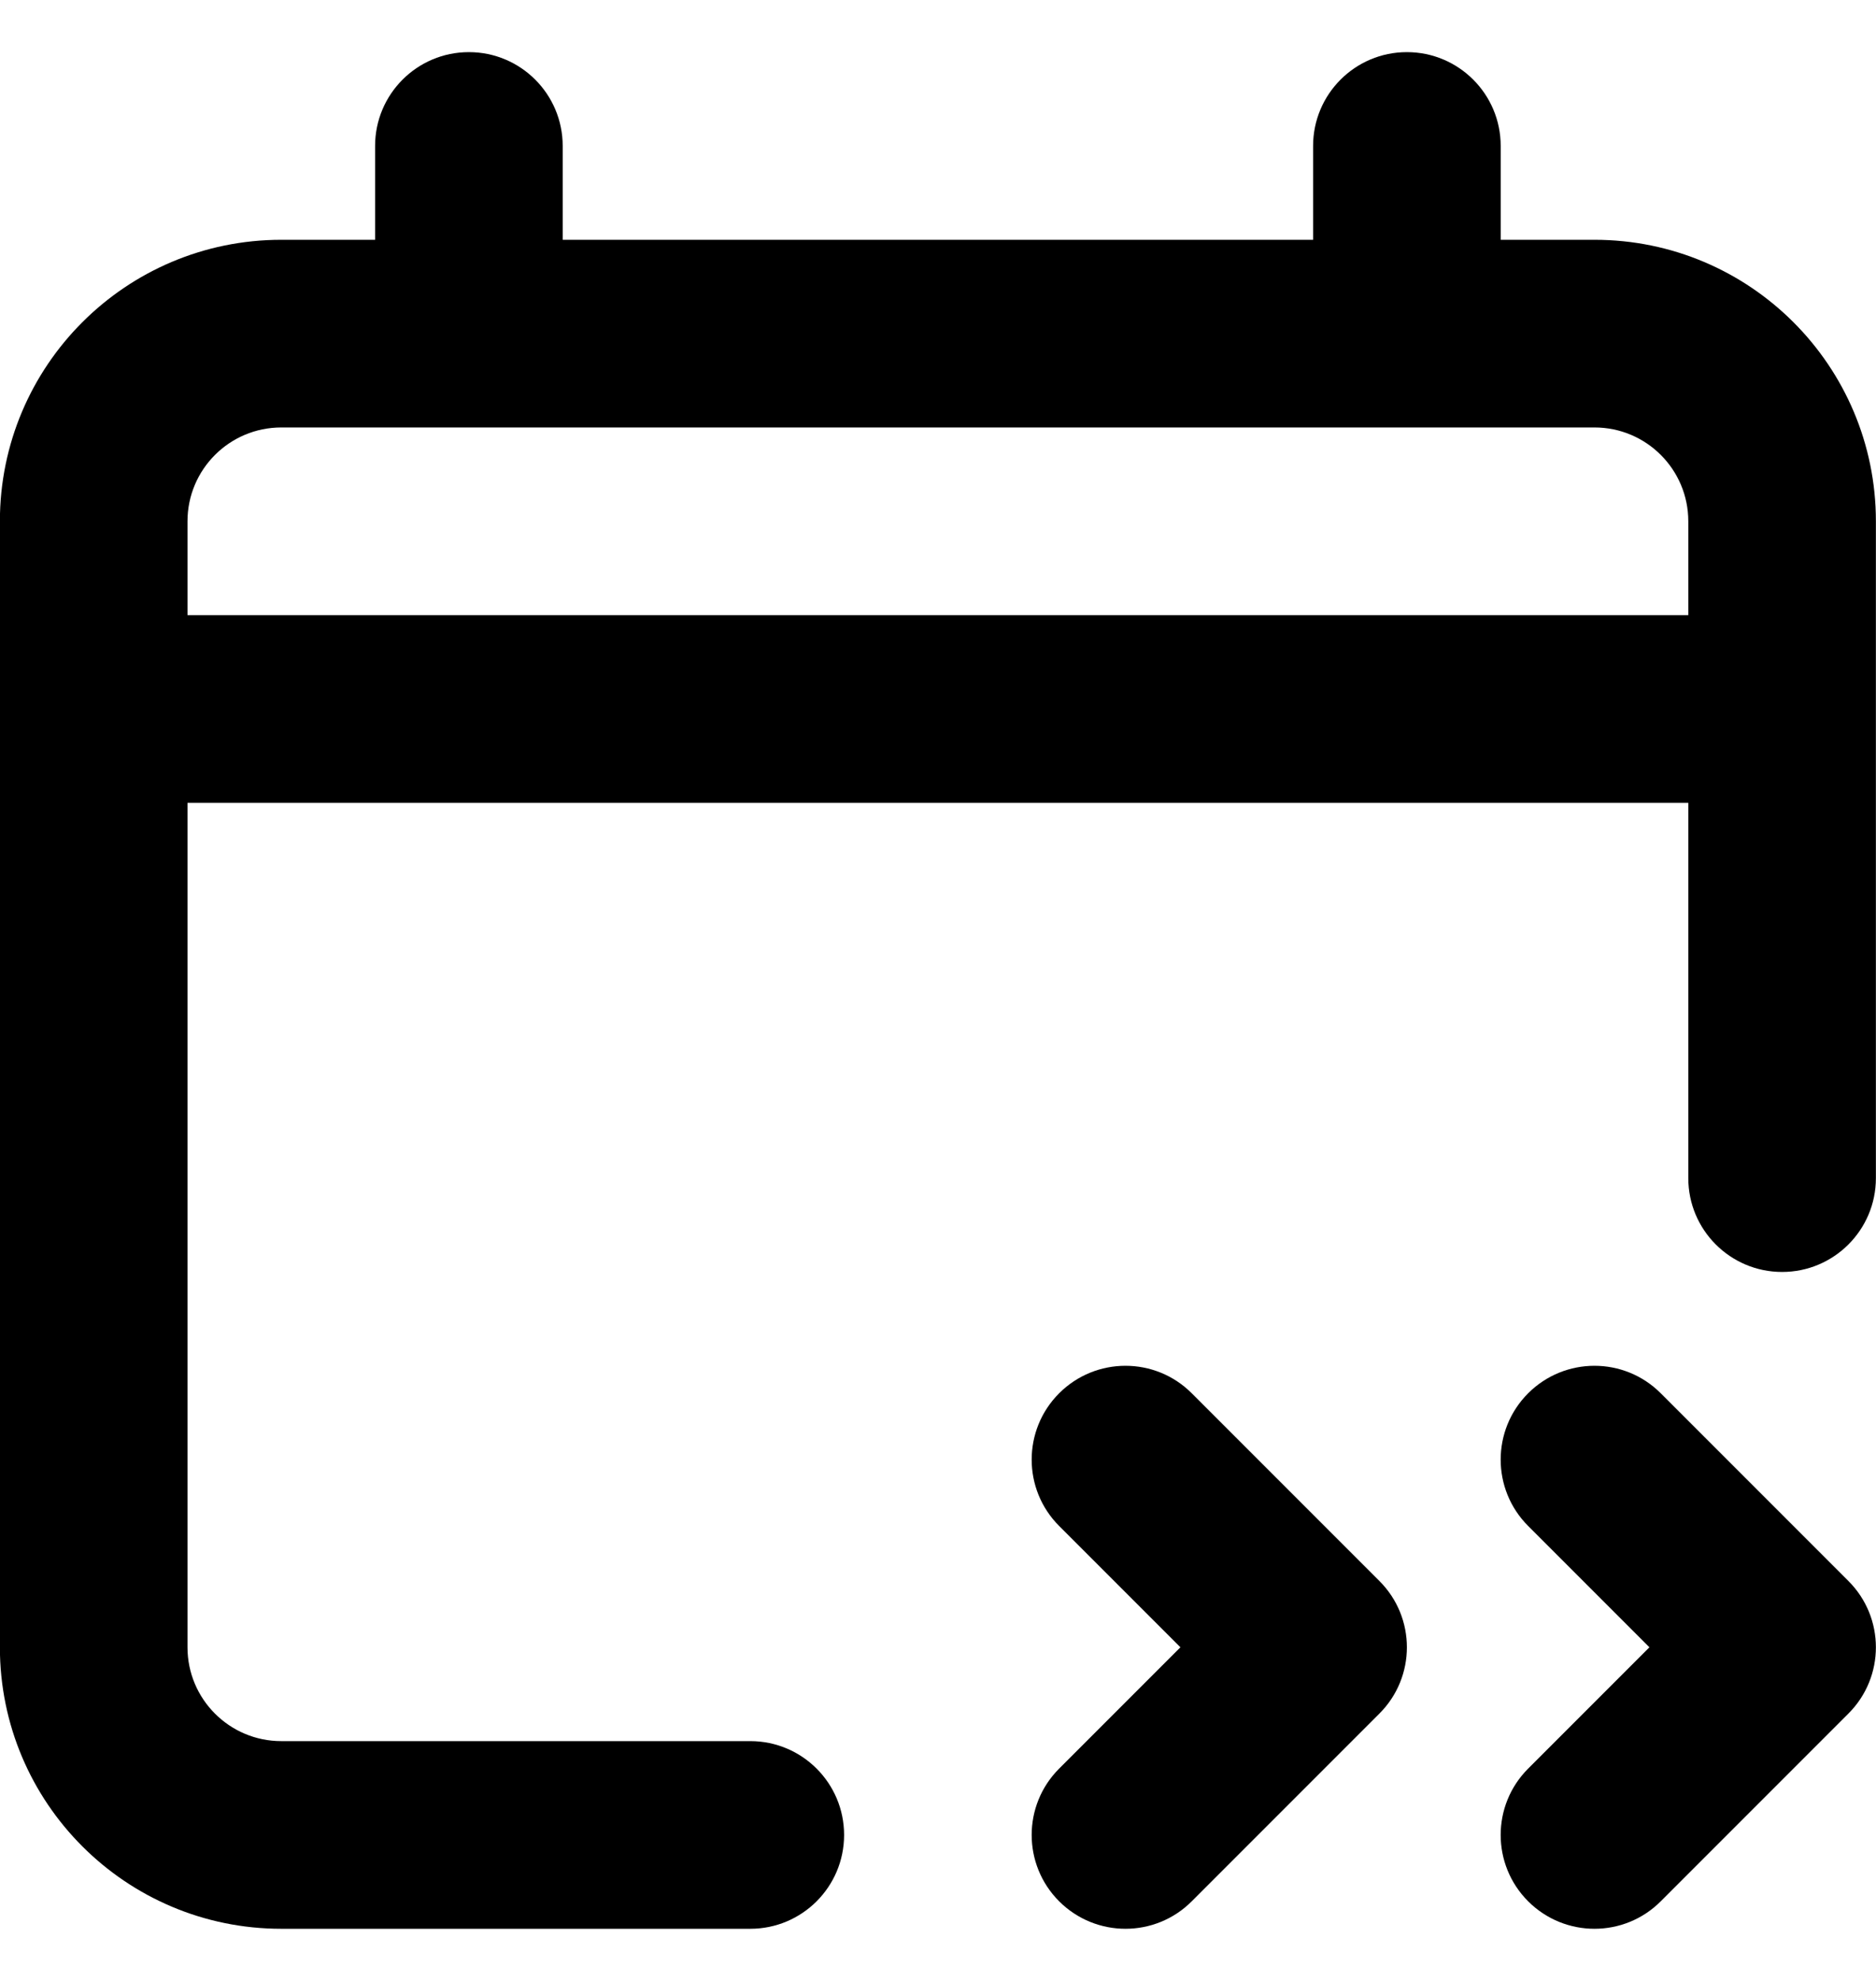
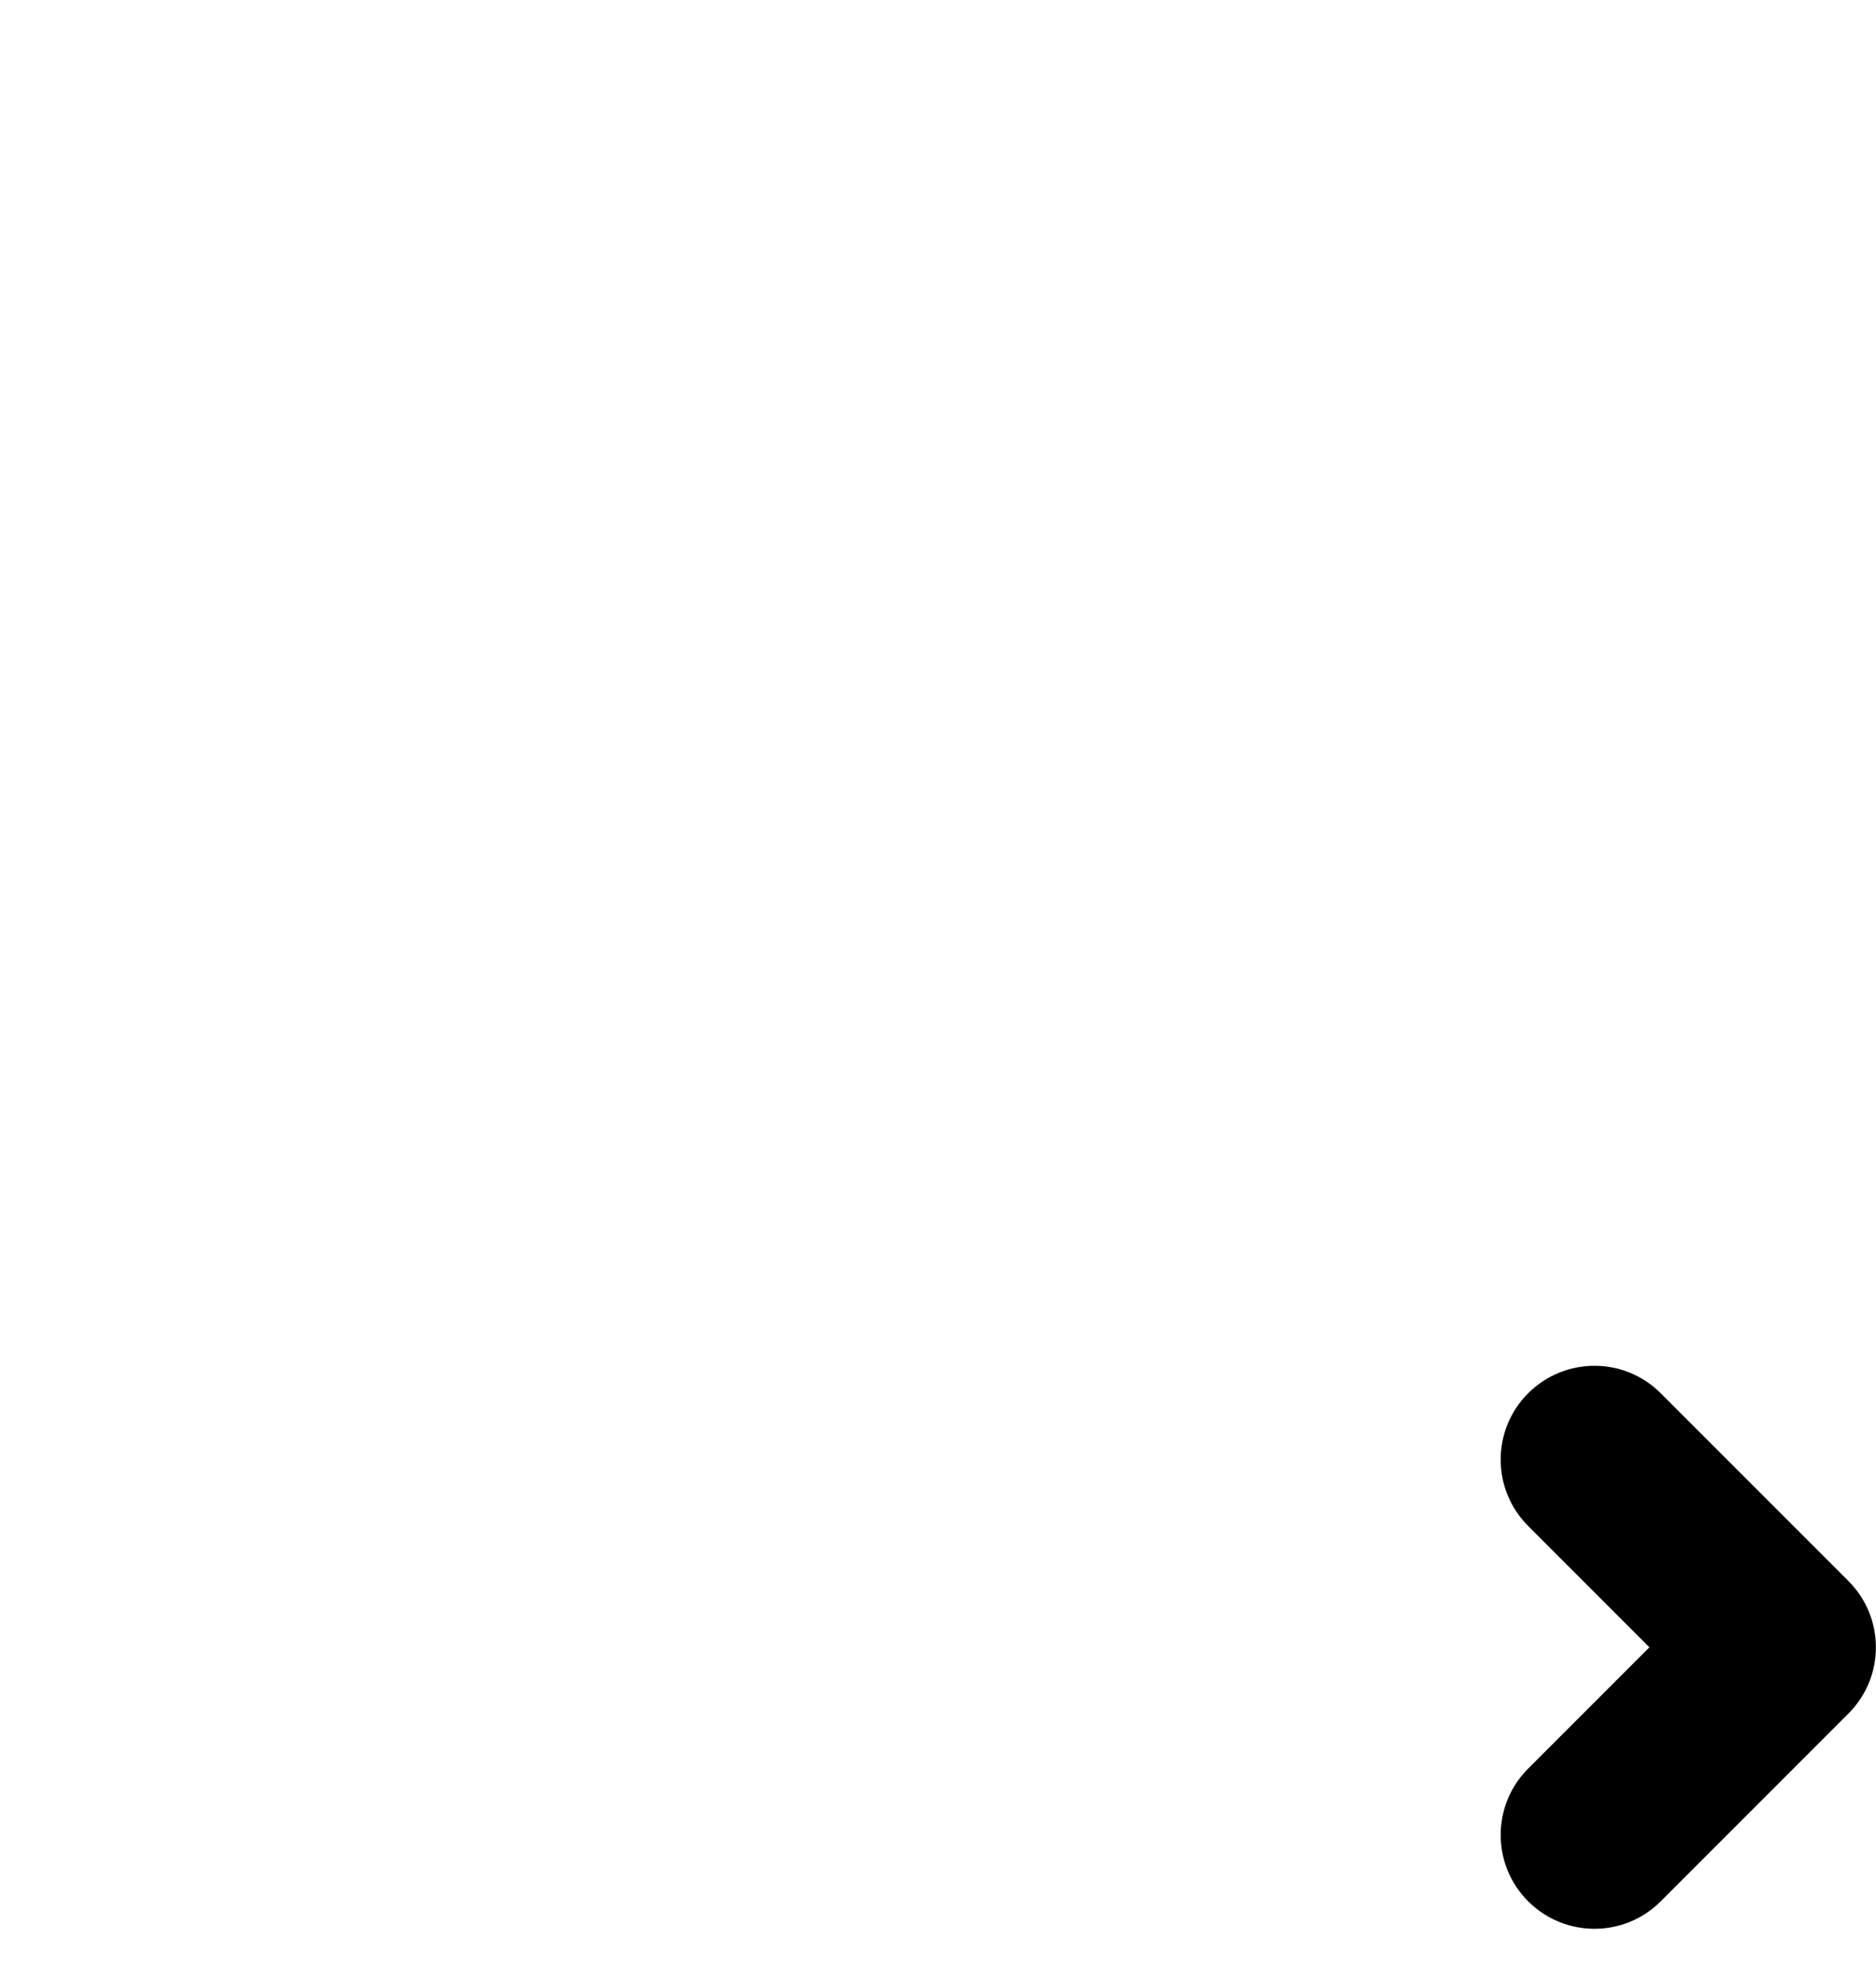
<svg xmlns="http://www.w3.org/2000/svg" width="18" height="19" viewBox="0 0 18 19" fill="none">
  <g id="Group 1171275553">
-     <path id="Vector" fill-rule="evenodd" clip-rule="evenodd" d="M4.499 0.5C4.996 0.5 5.399 0.903 5.399 1.4V2.3H12.599V1.4C12.599 0.903 13.002 0.5 13.499 0.5C13.996 0.5 14.399 0.903 14.399 1.4V2.3H15.299C16.79 2.3 17.999 3.509 17.999 5V11.3C17.999 11.797 17.596 12.2 17.099 12.2C16.602 12.2 16.199 11.797 16.199 11.3V7.7H1.799V15.8C1.799 16.297 2.202 16.7 2.699 16.7H7.199C7.696 16.7 8.099 17.103 8.099 17.6C8.099 18.097 7.696 18.5 7.199 18.5H2.699C1.208 18.5 -0.001 17.291 -0.001 15.8V5C-0.001 3.509 1.208 2.3 2.699 2.3H3.599V1.4C3.599 0.903 4.002 0.5 4.499 0.5ZM2.699 4.1C2.202 4.1 1.799 4.503 1.799 5V5.9H16.199V5C16.199 4.503 15.796 4.1 15.299 4.1H2.699Z" fill="black" />
    <path id="Vector_2" d="M14.662 14.636C14.311 14.285 14.311 13.715 14.662 13.364C15.014 13.012 15.584 13.012 15.935 13.364L17.735 15.164C18.087 15.515 18.087 16.085 17.735 16.436L15.935 18.236C15.584 18.588 15.014 18.588 14.662 18.236C14.311 17.885 14.311 17.315 14.662 16.964L15.826 15.8L14.662 14.636Z" fill="black" />
-     <path id="Vector_3" d="M10.162 13.364C9.811 13.715 9.811 14.285 10.162 14.636L11.326 15.8L10.162 16.964C9.811 17.315 9.811 17.885 10.162 18.236C10.514 18.588 11.084 18.588 11.435 18.236L13.235 16.436C13.587 16.085 13.587 15.515 13.235 15.164L11.435 13.364C11.084 13.012 10.514 13.012 10.162 13.364Z" fill="black" />
  </g>
</svg>